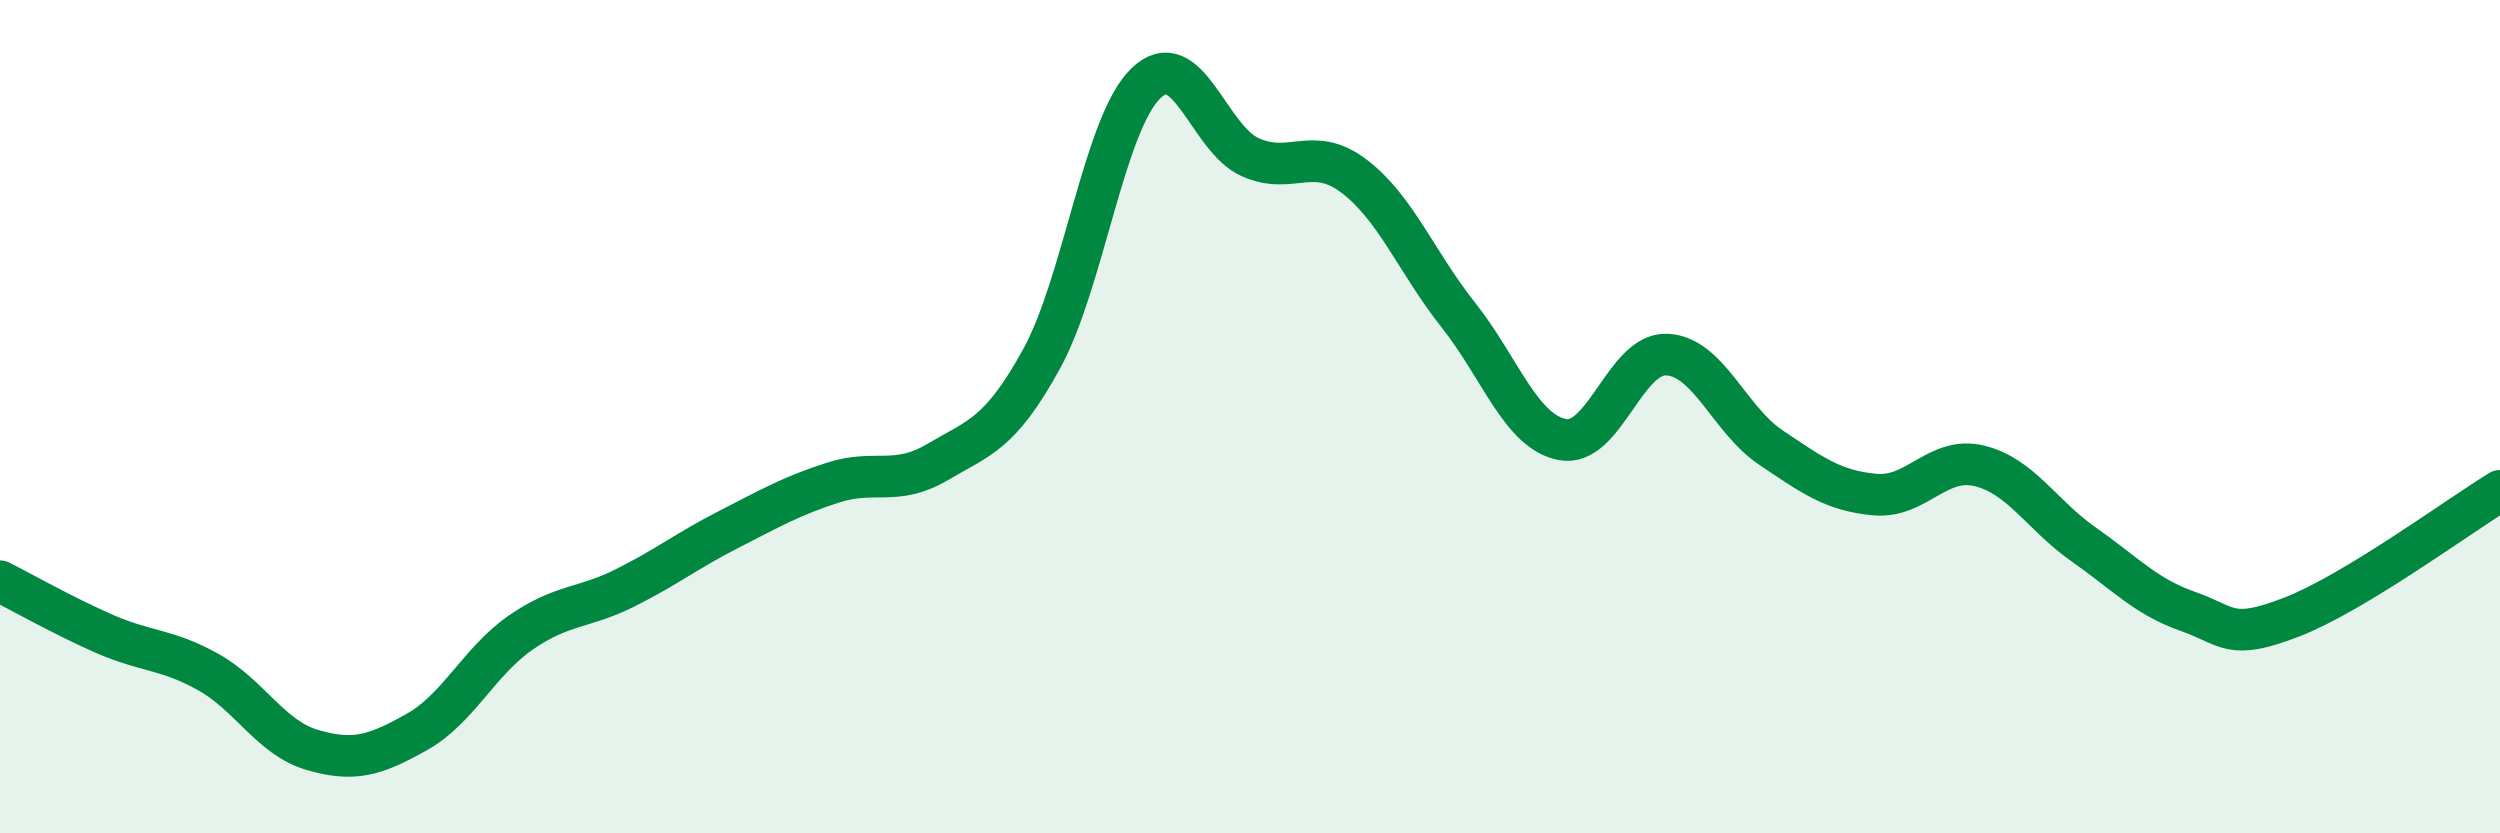
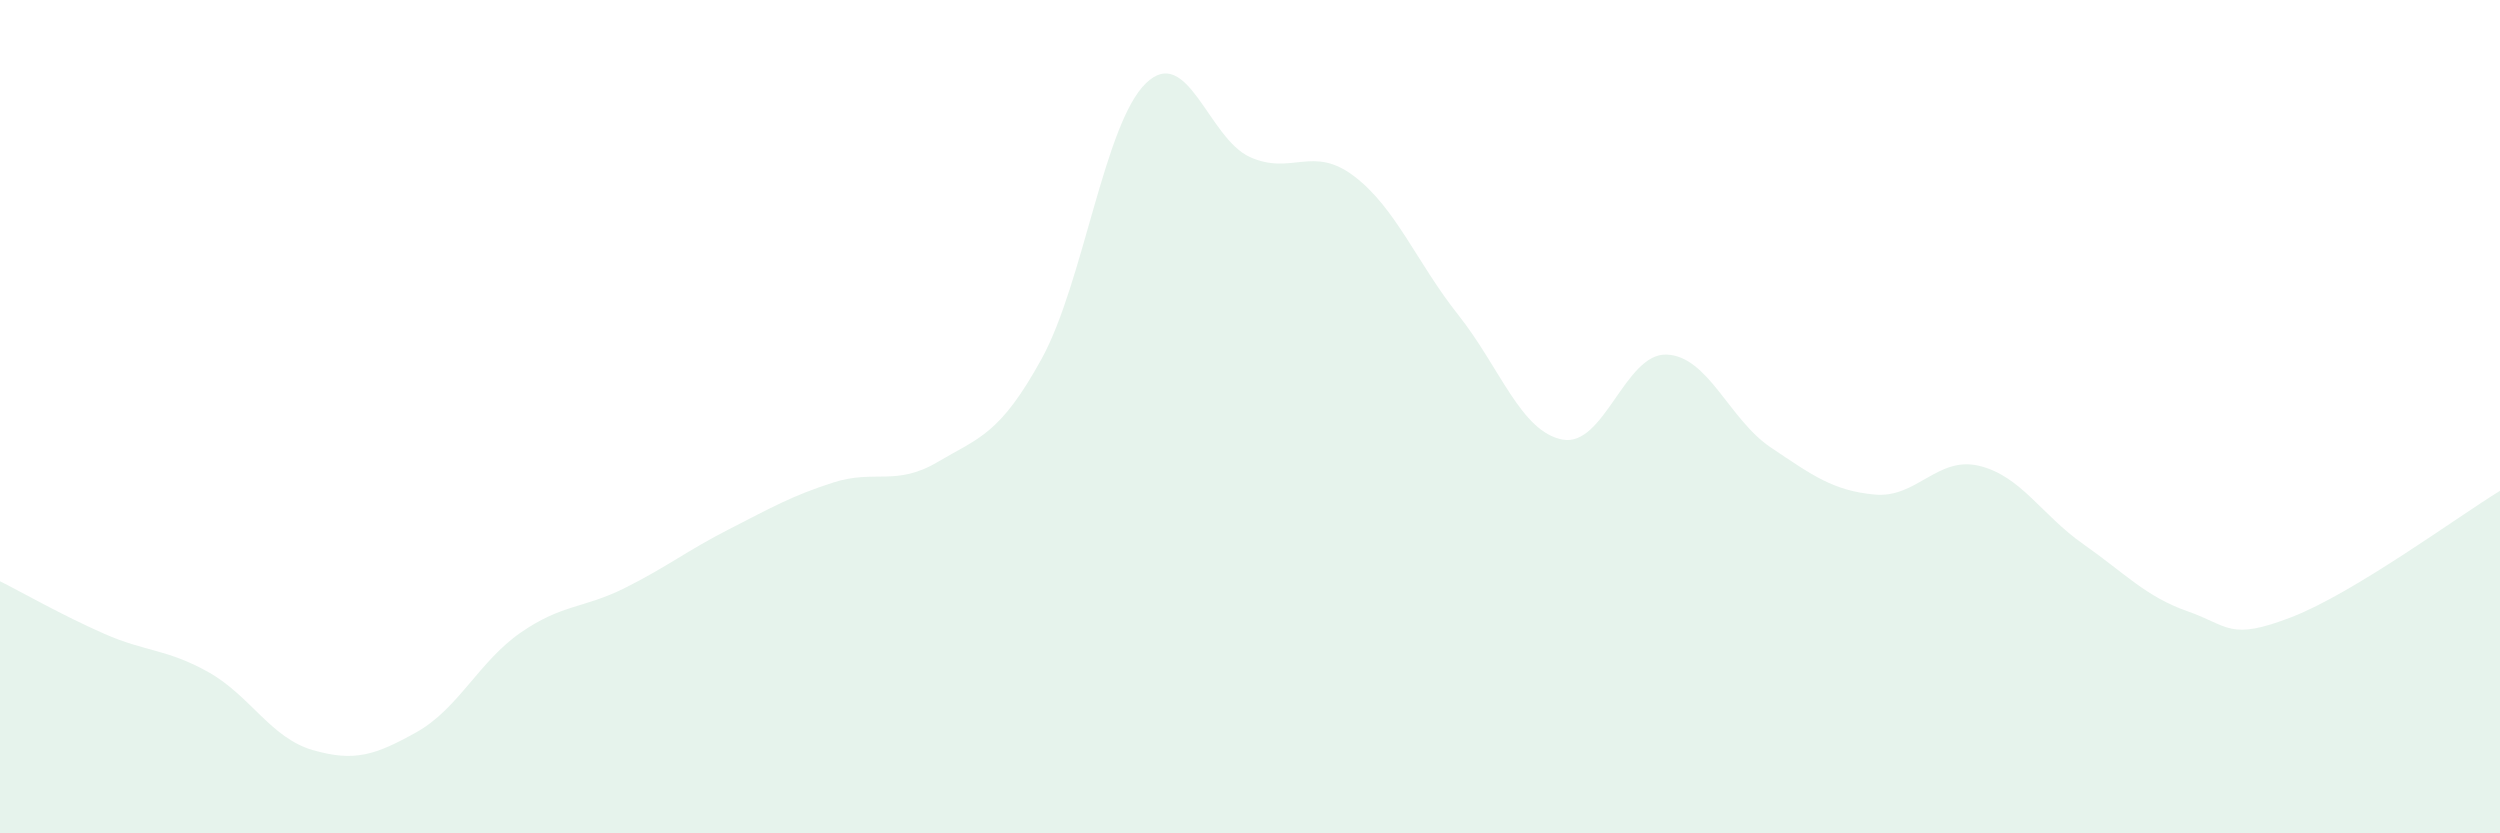
<svg xmlns="http://www.w3.org/2000/svg" width="60" height="20" viewBox="0 0 60 20">
  <path d="M 0,13.95 C 0.5,14.2 1.5,14.77 2.5,15.21 C 3.5,15.65 4,15.57 5,16.13 C 6,16.69 6.5,17.71 7.5,18 C 8.5,18.29 9,18.13 10,17.57 C 11,17.01 11.5,15.87 12.5,15.18 C 13.5,14.49 14,14.61 15,14.11 C 16,13.61 16.5,13.21 17.5,12.7 C 18.5,12.19 19,11.9 20,11.58 C 21,11.26 21.5,11.68 22.5,11.09 C 23.5,10.5 24,10.43 25,8.61 C 26,6.79 26.5,2.97 27.5,2 C 28.5,1.03 29,3.32 30,3.77 C 31,4.22 31.5,3.47 32.5,4.23 C 33.5,4.99 34,6.3 35,7.56 C 36,8.82 36.5,10.36 37.5,10.55 C 38.5,10.74 39,8.47 40,8.51 C 41,8.55 41.5,10.07 42.5,10.74 C 43.5,11.41 44,11.78 45,11.87 C 46,11.96 46.5,10.94 47.5,11.18 C 48.5,11.42 49,12.36 50,13.06 C 51,13.76 51.5,14.32 52.5,14.67 C 53.5,15.02 53.5,15.39 55,14.81 C 56.5,14.23 59,12.39 60,11.78L60 20L0 20Z" fill="#008740" opacity="0.1" stroke-linecap="round" stroke-linejoin="round" />
-   <path d="M 0,13.95 C 0.5,14.2 1.5,14.77 2.5,15.21 C 3.5,15.65 4,15.57 5,16.13 C 6,16.69 6.5,17.71 7.5,18 C 8.5,18.29 9,18.13 10,17.57 C 11,17.01 11.5,15.87 12.5,15.18 C 13.5,14.49 14,14.61 15,14.11 C 16,13.61 16.5,13.21 17.5,12.7 C 18.5,12.19 19,11.9 20,11.58 C 21,11.26 21.5,11.68 22.5,11.09 C 23.5,10.5 24,10.43 25,8.61 C 26,6.79 26.5,2.97 27.5,2 C 28.5,1.03 29,3.32 30,3.77 C 31,4.22 31.5,3.47 32.5,4.23 C 33.5,4.99 34,6.3 35,7.56 C 36,8.82 36.5,10.36 37.5,10.55 C 38.5,10.74 39,8.47 40,8.51 C 41,8.55 41.5,10.07 42.5,10.74 C 43.5,11.41 44,11.78 45,11.87 C 46,11.96 46.5,10.94 47.5,11.18 C 48.5,11.42 49,12.36 50,13.06 C 51,13.76 51.5,14.32 52.5,14.67 C 53.5,15.02 53.5,15.39 55,14.81 C 56.5,14.23 59,12.39 60,11.78" stroke="#008740" stroke-width="1" fill="none" stroke-linecap="round" stroke-linejoin="round" />
</svg>